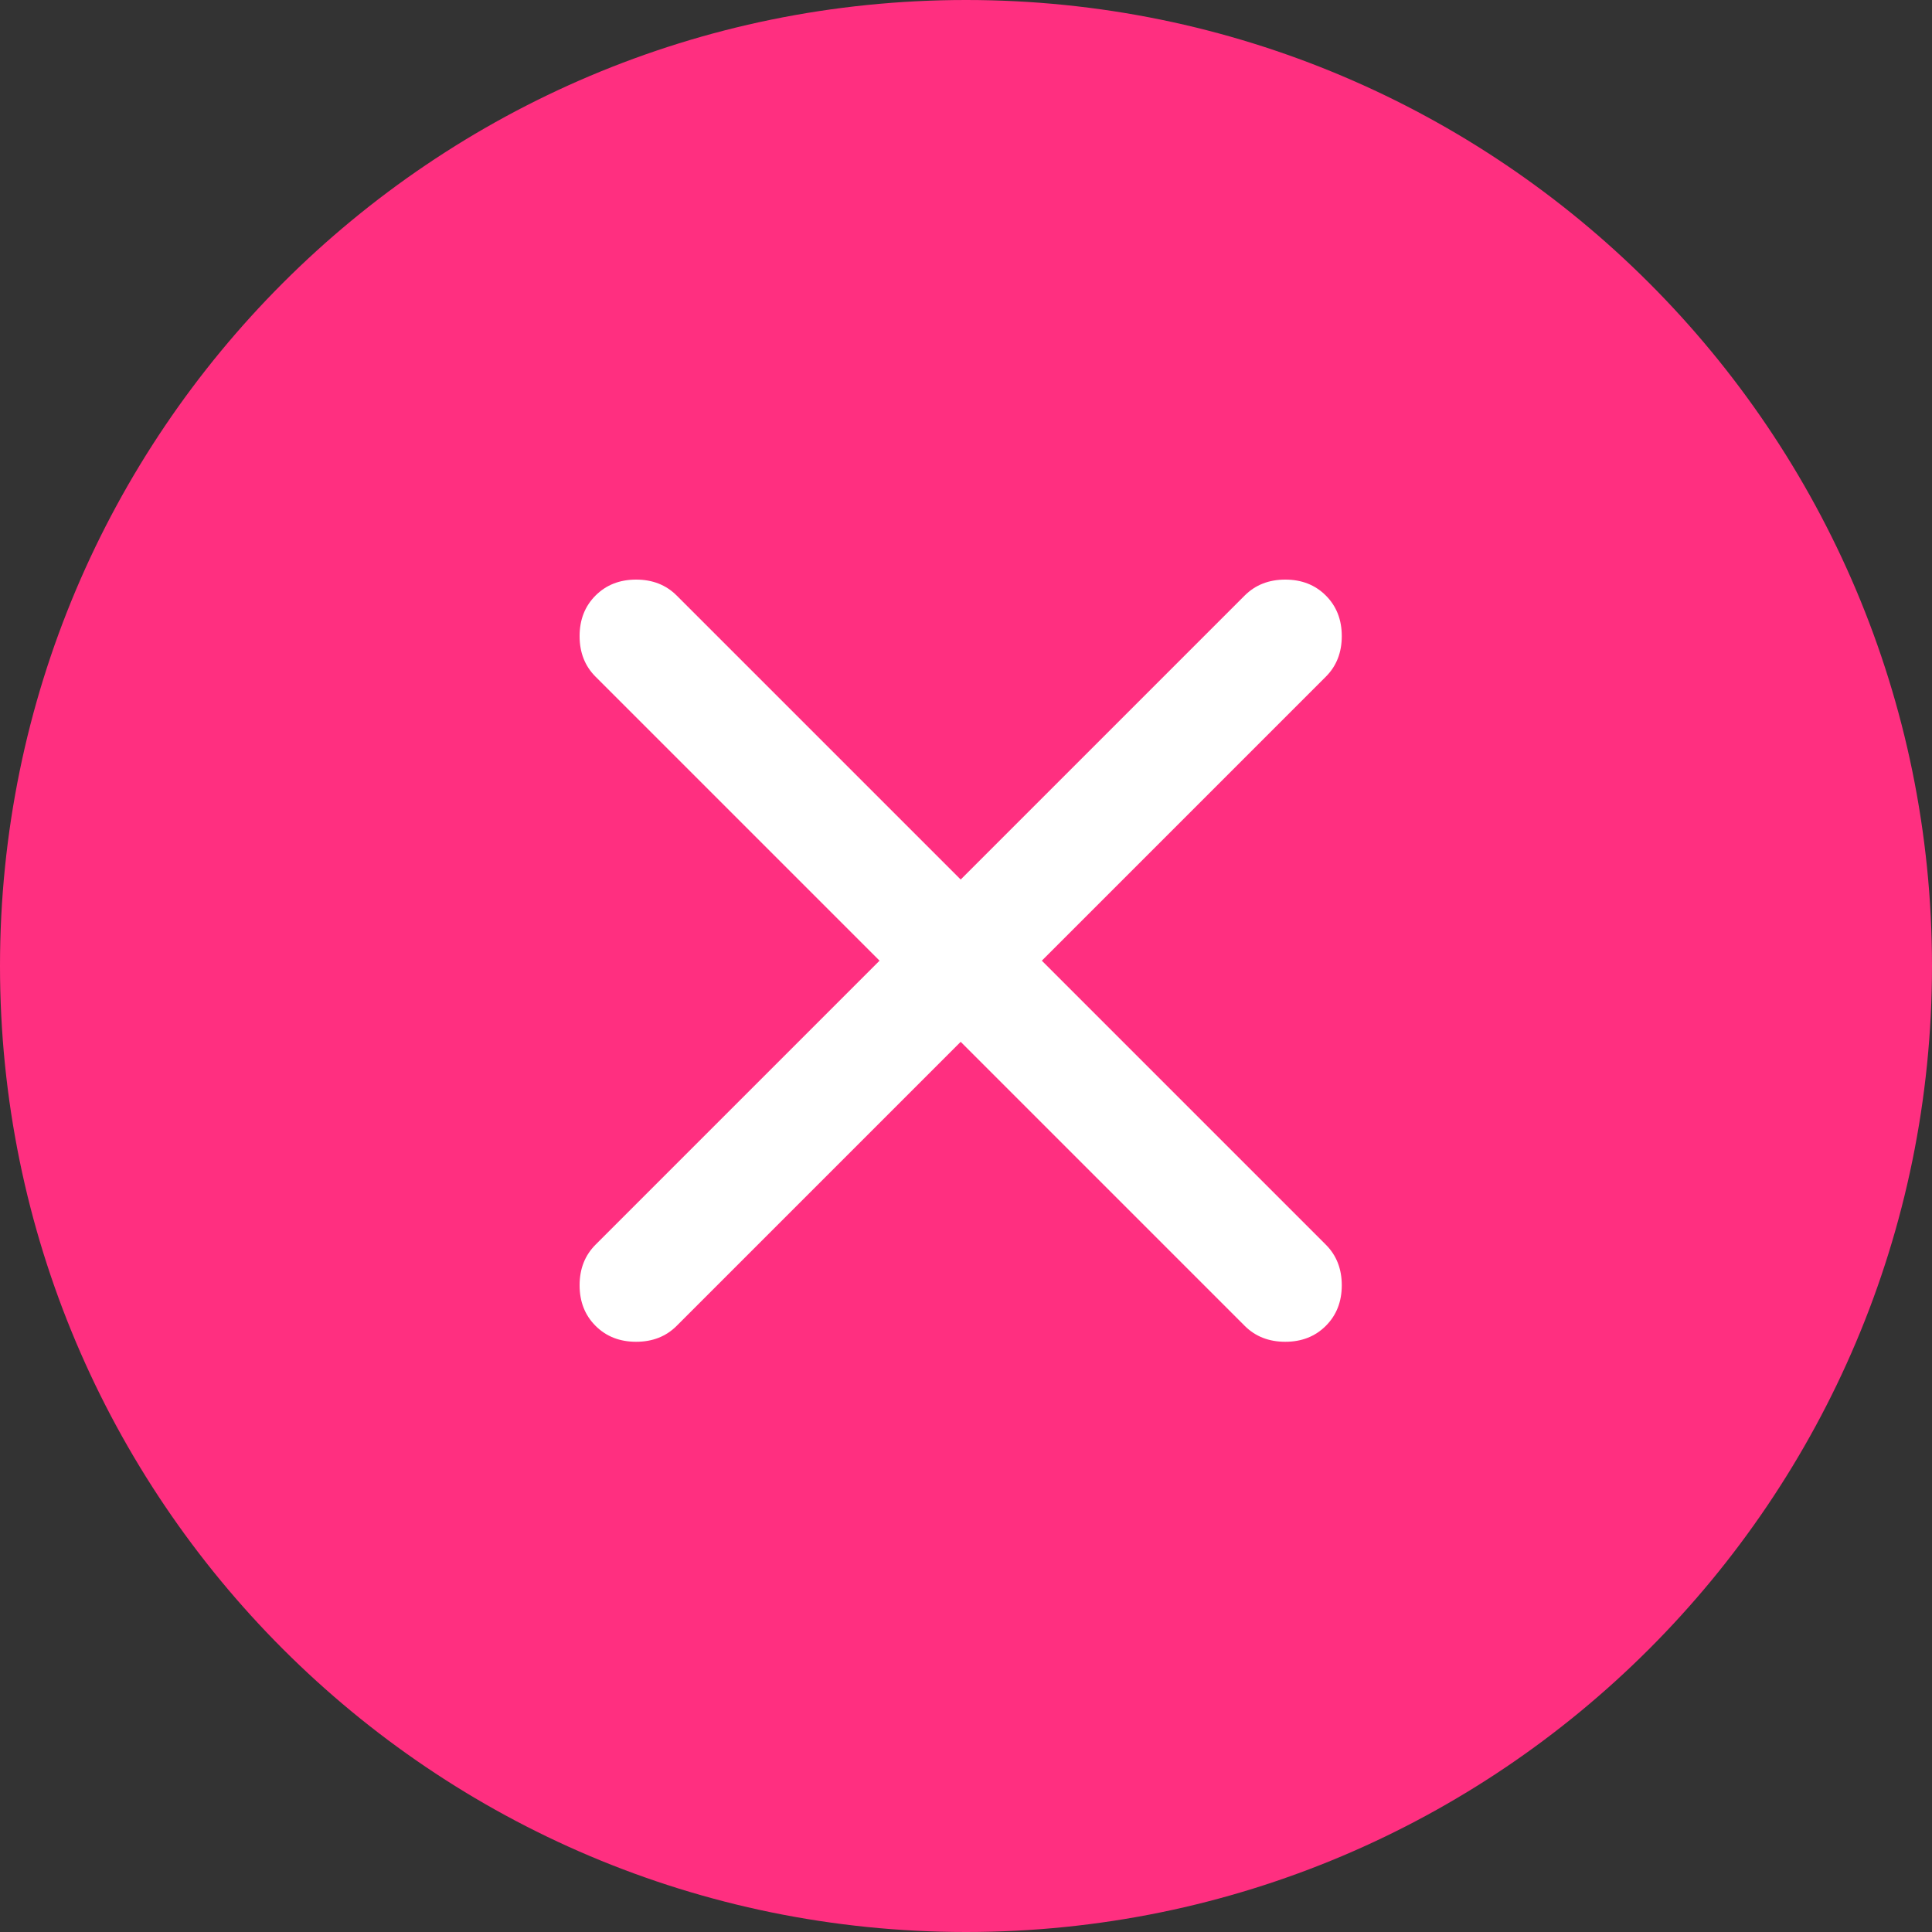
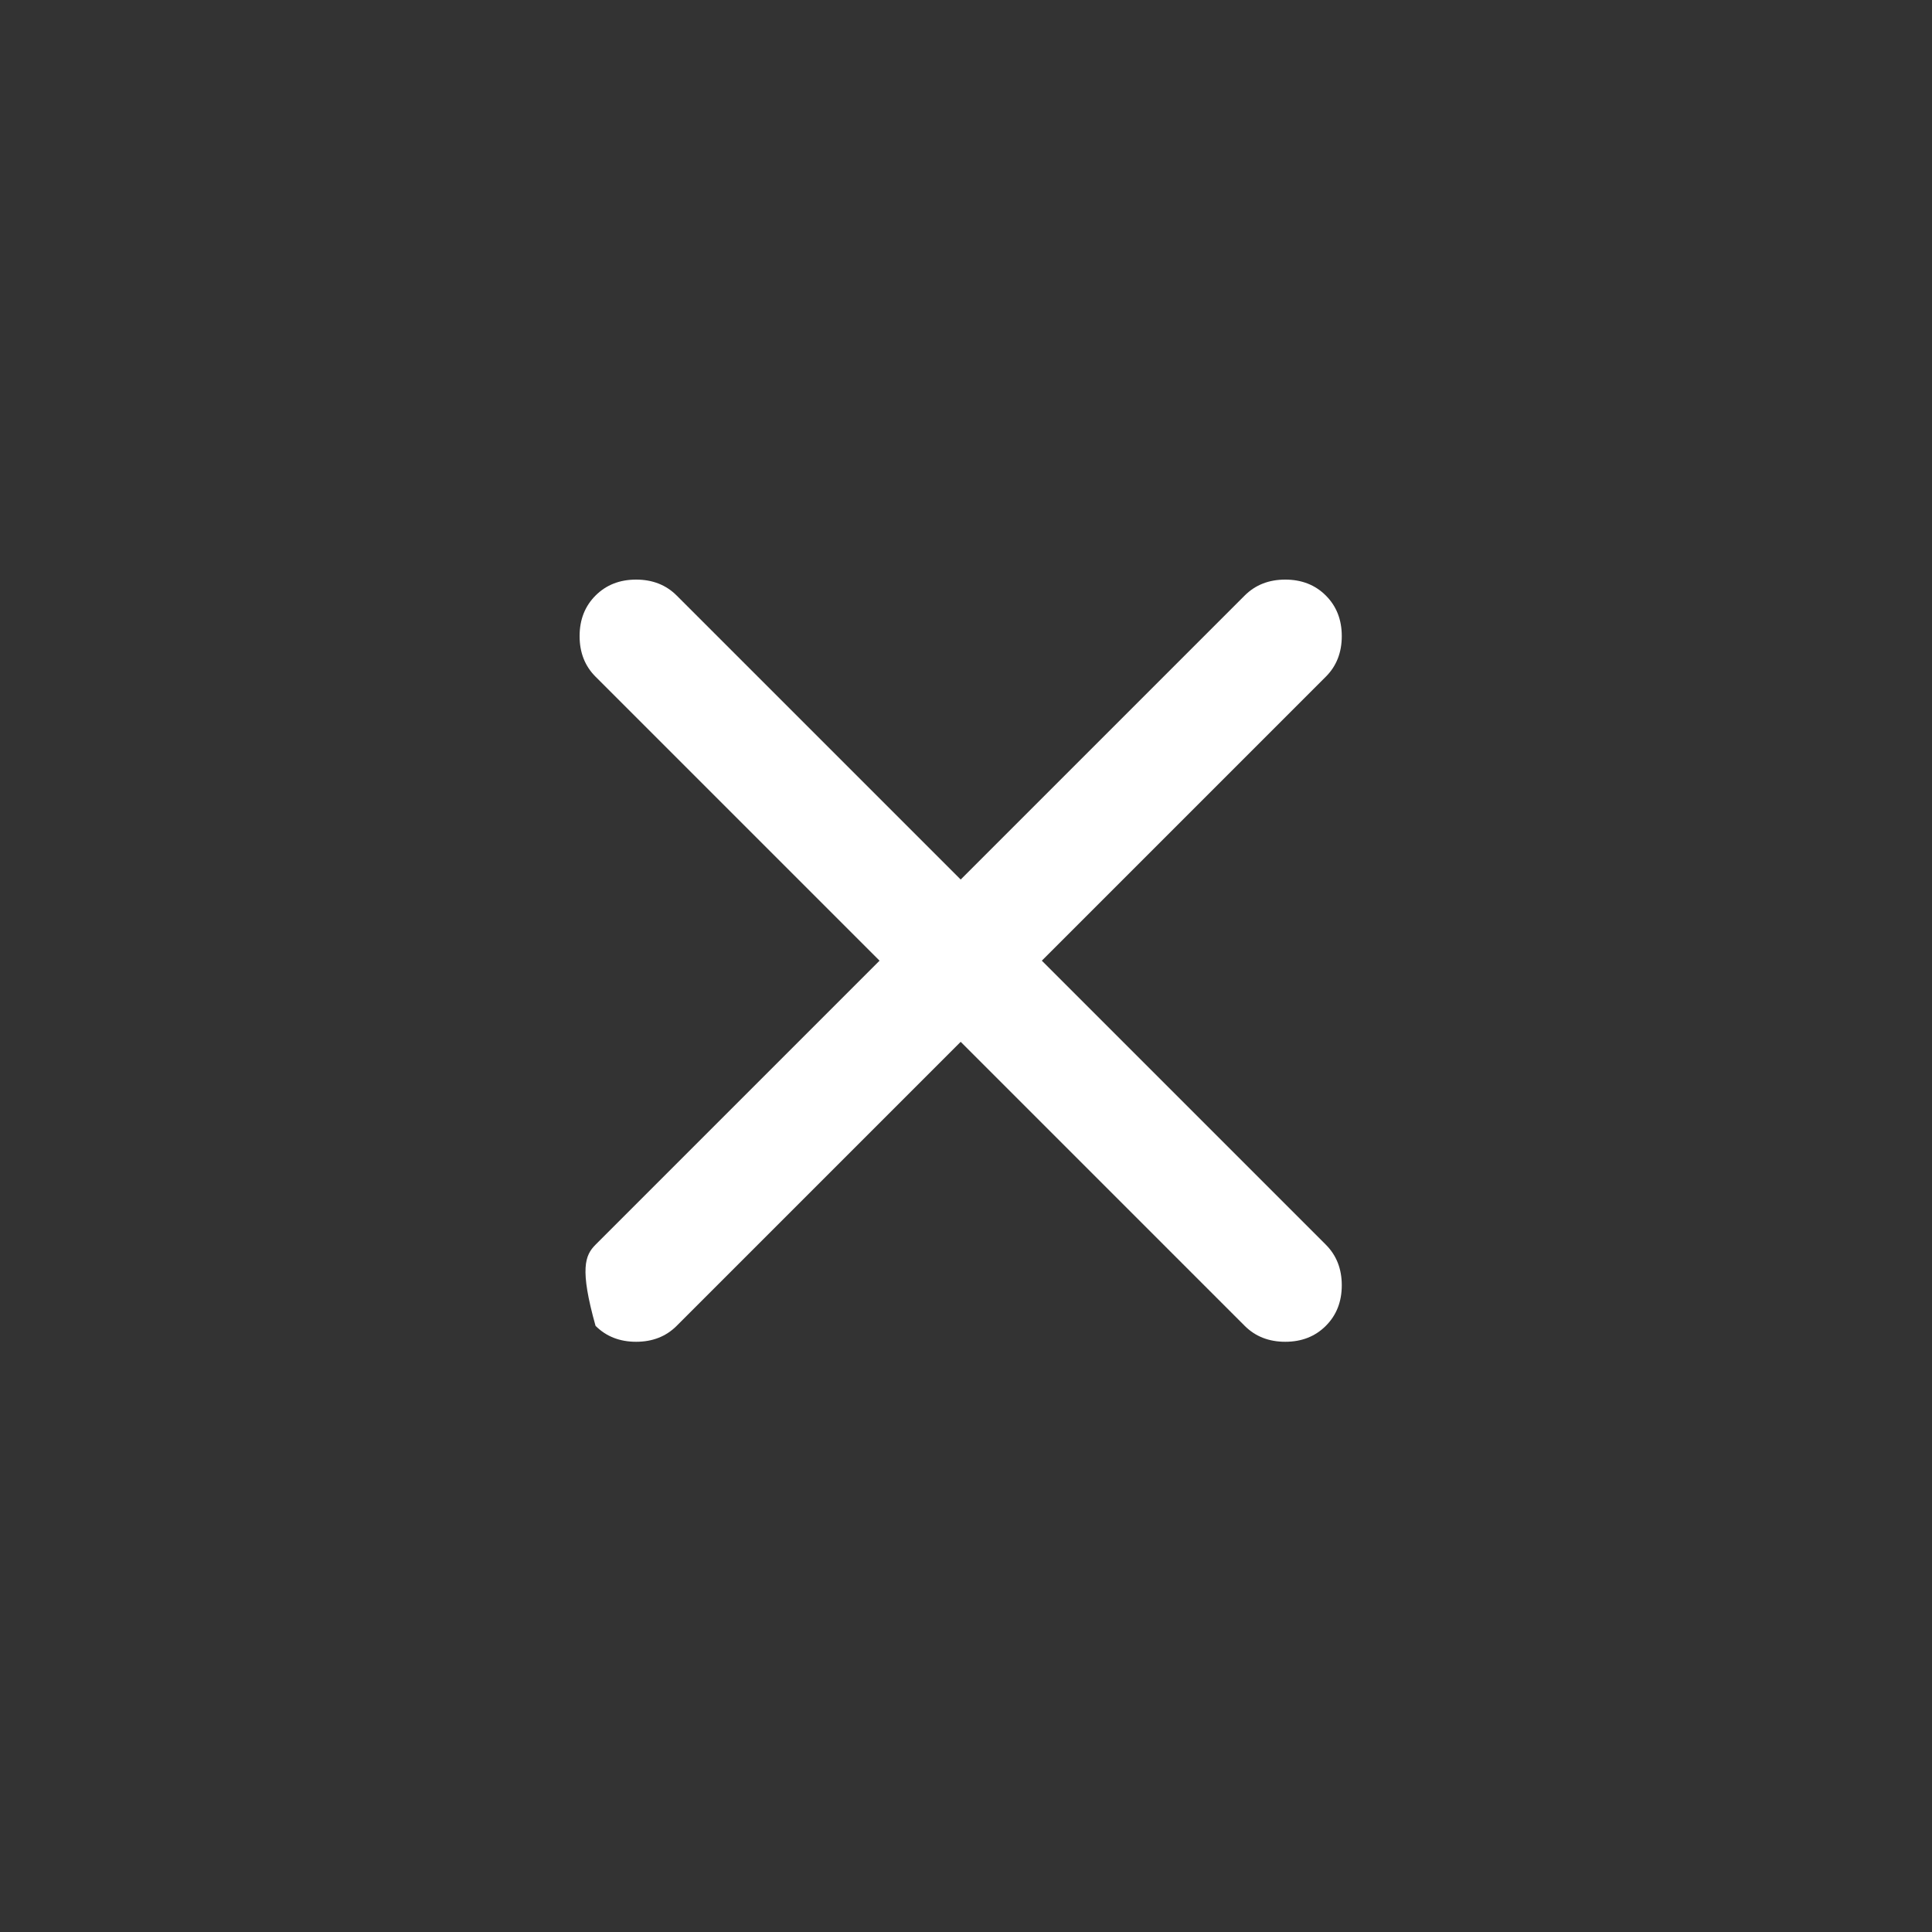
<svg xmlns="http://www.w3.org/2000/svg" width="20" height="20" viewBox="0 0 20 20" fill="none">
  <rect x="0" y="0" width="20" height="20" fill="#333333" stroke="none" />
-   <path fill-rule="evenodd" clip-rule="evenodd" d="M10 20C4.477 20 0 15.523 0 10C0 4.477 4.477 0 10 0C15.523 0 20 4.477 20 10C20 15.523 15.523 20 10 20Z" fill="#FF2F80" />
-   <path d="M9.945 10.785L7.005 13.725C6.895 13.835 6.755 13.89 6.585 13.89C6.415 13.89 6.275 13.835 6.165 13.725C6.055 13.615 6 13.475 6 13.305C6 13.135 6.055 12.995 6.165 12.885L9.105 9.945L6.165 7.005C6.055 6.895 6 6.755 6 6.585C6 6.415 6.055 6.275 6.165 6.165C6.275 6.055 6.415 6 6.585 6C6.755 6 6.895 6.055 7.005 6.165L9.945 9.105L12.885 6.165C12.995 6.055 13.135 6 13.305 6C13.475 6 13.615 6.055 13.725 6.165C13.835 6.275 13.89 6.415 13.89 6.585C13.89 6.755 13.835 6.895 13.725 7.005L10.785 9.945L13.725 12.885C13.835 12.995 13.89 13.135 13.89 13.305C13.89 13.475 13.835 13.615 13.725 13.725C13.615 13.835 13.475 13.89 13.305 13.89C13.135 13.89 12.995 13.835 12.885 13.725L9.945 10.785Z" fill="white" />
+   <path d="M9.945 10.785L7.005 13.725C6.895 13.835 6.755 13.89 6.585 13.89C6.415 13.89 6.275 13.835 6.165 13.725C6 13.135 6.055 12.995 6.165 12.885L9.105 9.945L6.165 7.005C6.055 6.895 6 6.755 6 6.585C6 6.415 6.055 6.275 6.165 6.165C6.275 6.055 6.415 6 6.585 6C6.755 6 6.895 6.055 7.005 6.165L9.945 9.105L12.885 6.165C12.995 6.055 13.135 6 13.305 6C13.475 6 13.615 6.055 13.725 6.165C13.835 6.275 13.89 6.415 13.89 6.585C13.89 6.755 13.835 6.895 13.725 7.005L10.785 9.945L13.725 12.885C13.835 12.995 13.89 13.135 13.89 13.305C13.89 13.475 13.835 13.615 13.725 13.725C13.615 13.835 13.475 13.89 13.305 13.89C13.135 13.89 12.995 13.835 12.885 13.725L9.945 10.785Z" fill="white" />
</svg>